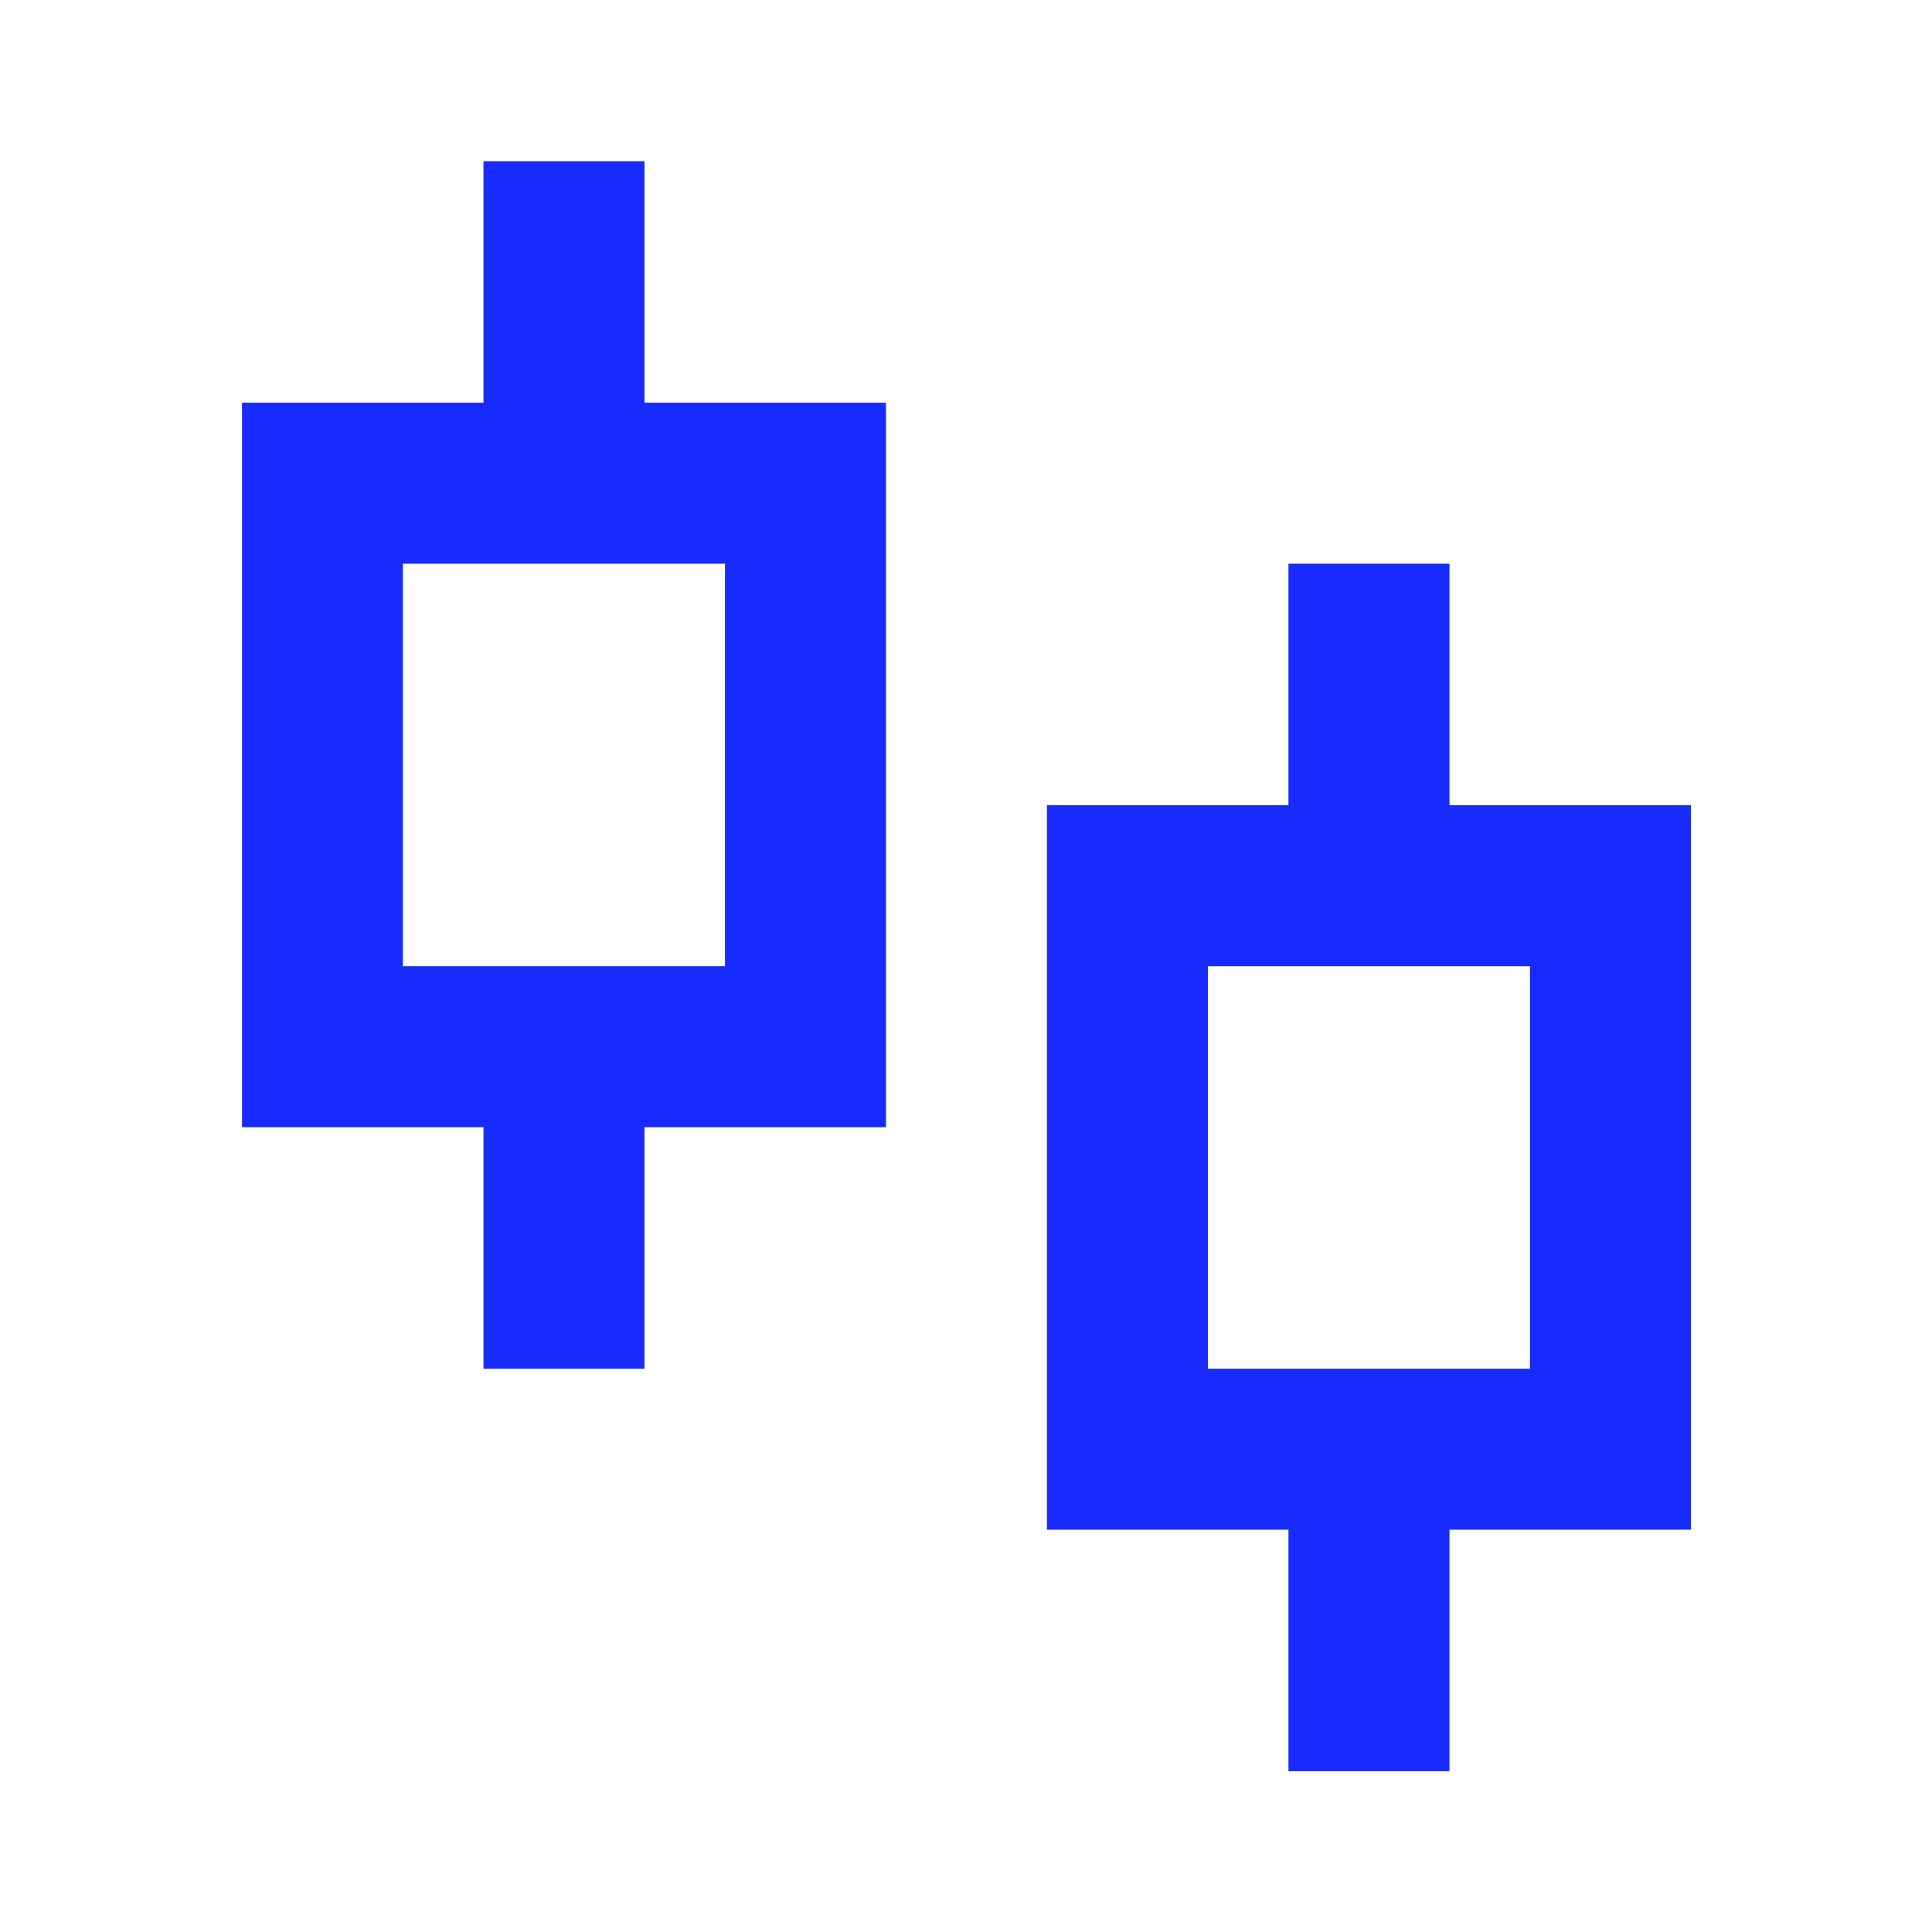
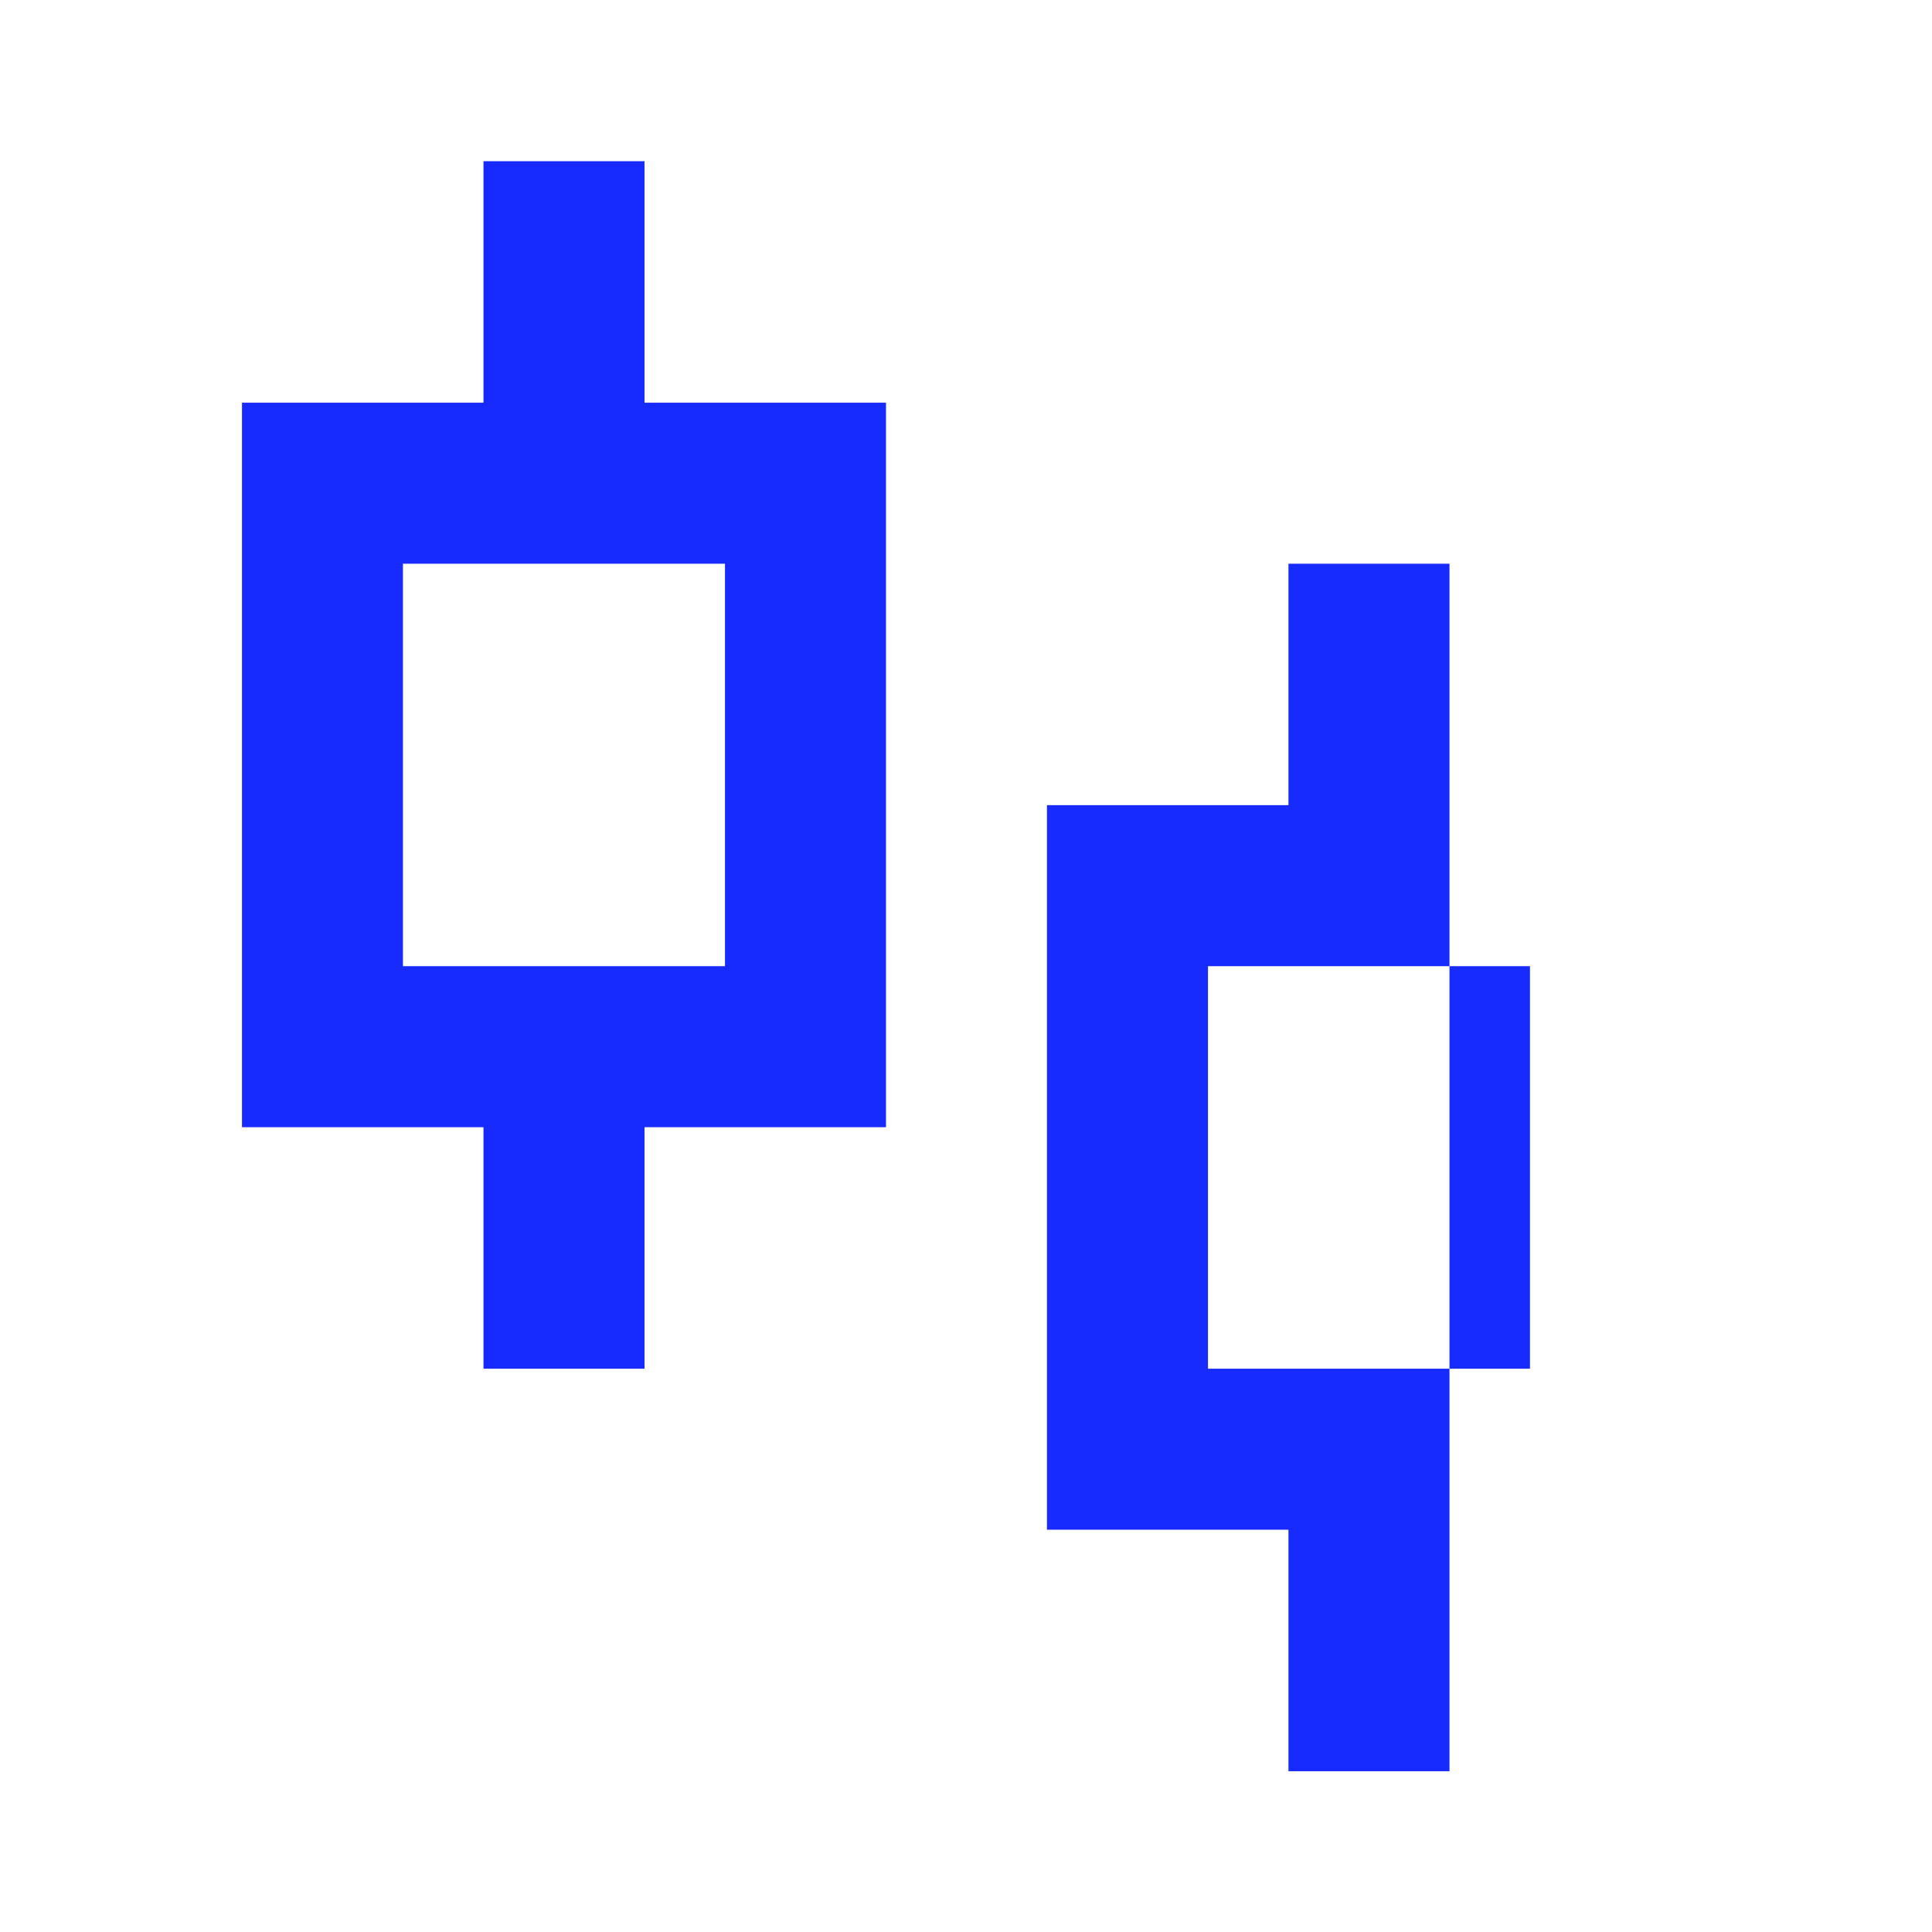
<svg xmlns="http://www.w3.org/2000/svg" width="32" height="32" viewBox="0 0 32 32" fill="none">
-   <path d="M10.675 6.67H14.675V18.67H10.675V22.67H8.008V18.67H4.008V6.67H8.008V2.67H10.675V6.67ZM6.674 9.337V16.003H12.008V9.337H6.674ZM24.008 13.336H28.008V25.337H24.008V29.337H21.341V25.337H17.341V13.336H21.341V9.337H24.008V13.336ZM20.008 16.003V22.67H25.341V16.003H20.008Z" fill="#182BFF" />
+   <path d="M10.675 6.67H14.675V18.67H10.675V22.67H8.008V18.67H4.008V6.67H8.008V2.67H10.675V6.67ZM6.674 9.337V16.003H12.008V9.337H6.674ZM24.008 13.336V25.337H24.008V29.337H21.341V25.337H17.341V13.336H21.341V9.337H24.008V13.336ZM20.008 16.003V22.67H25.341V16.003H20.008Z" fill="#182BFF" />
</svg>